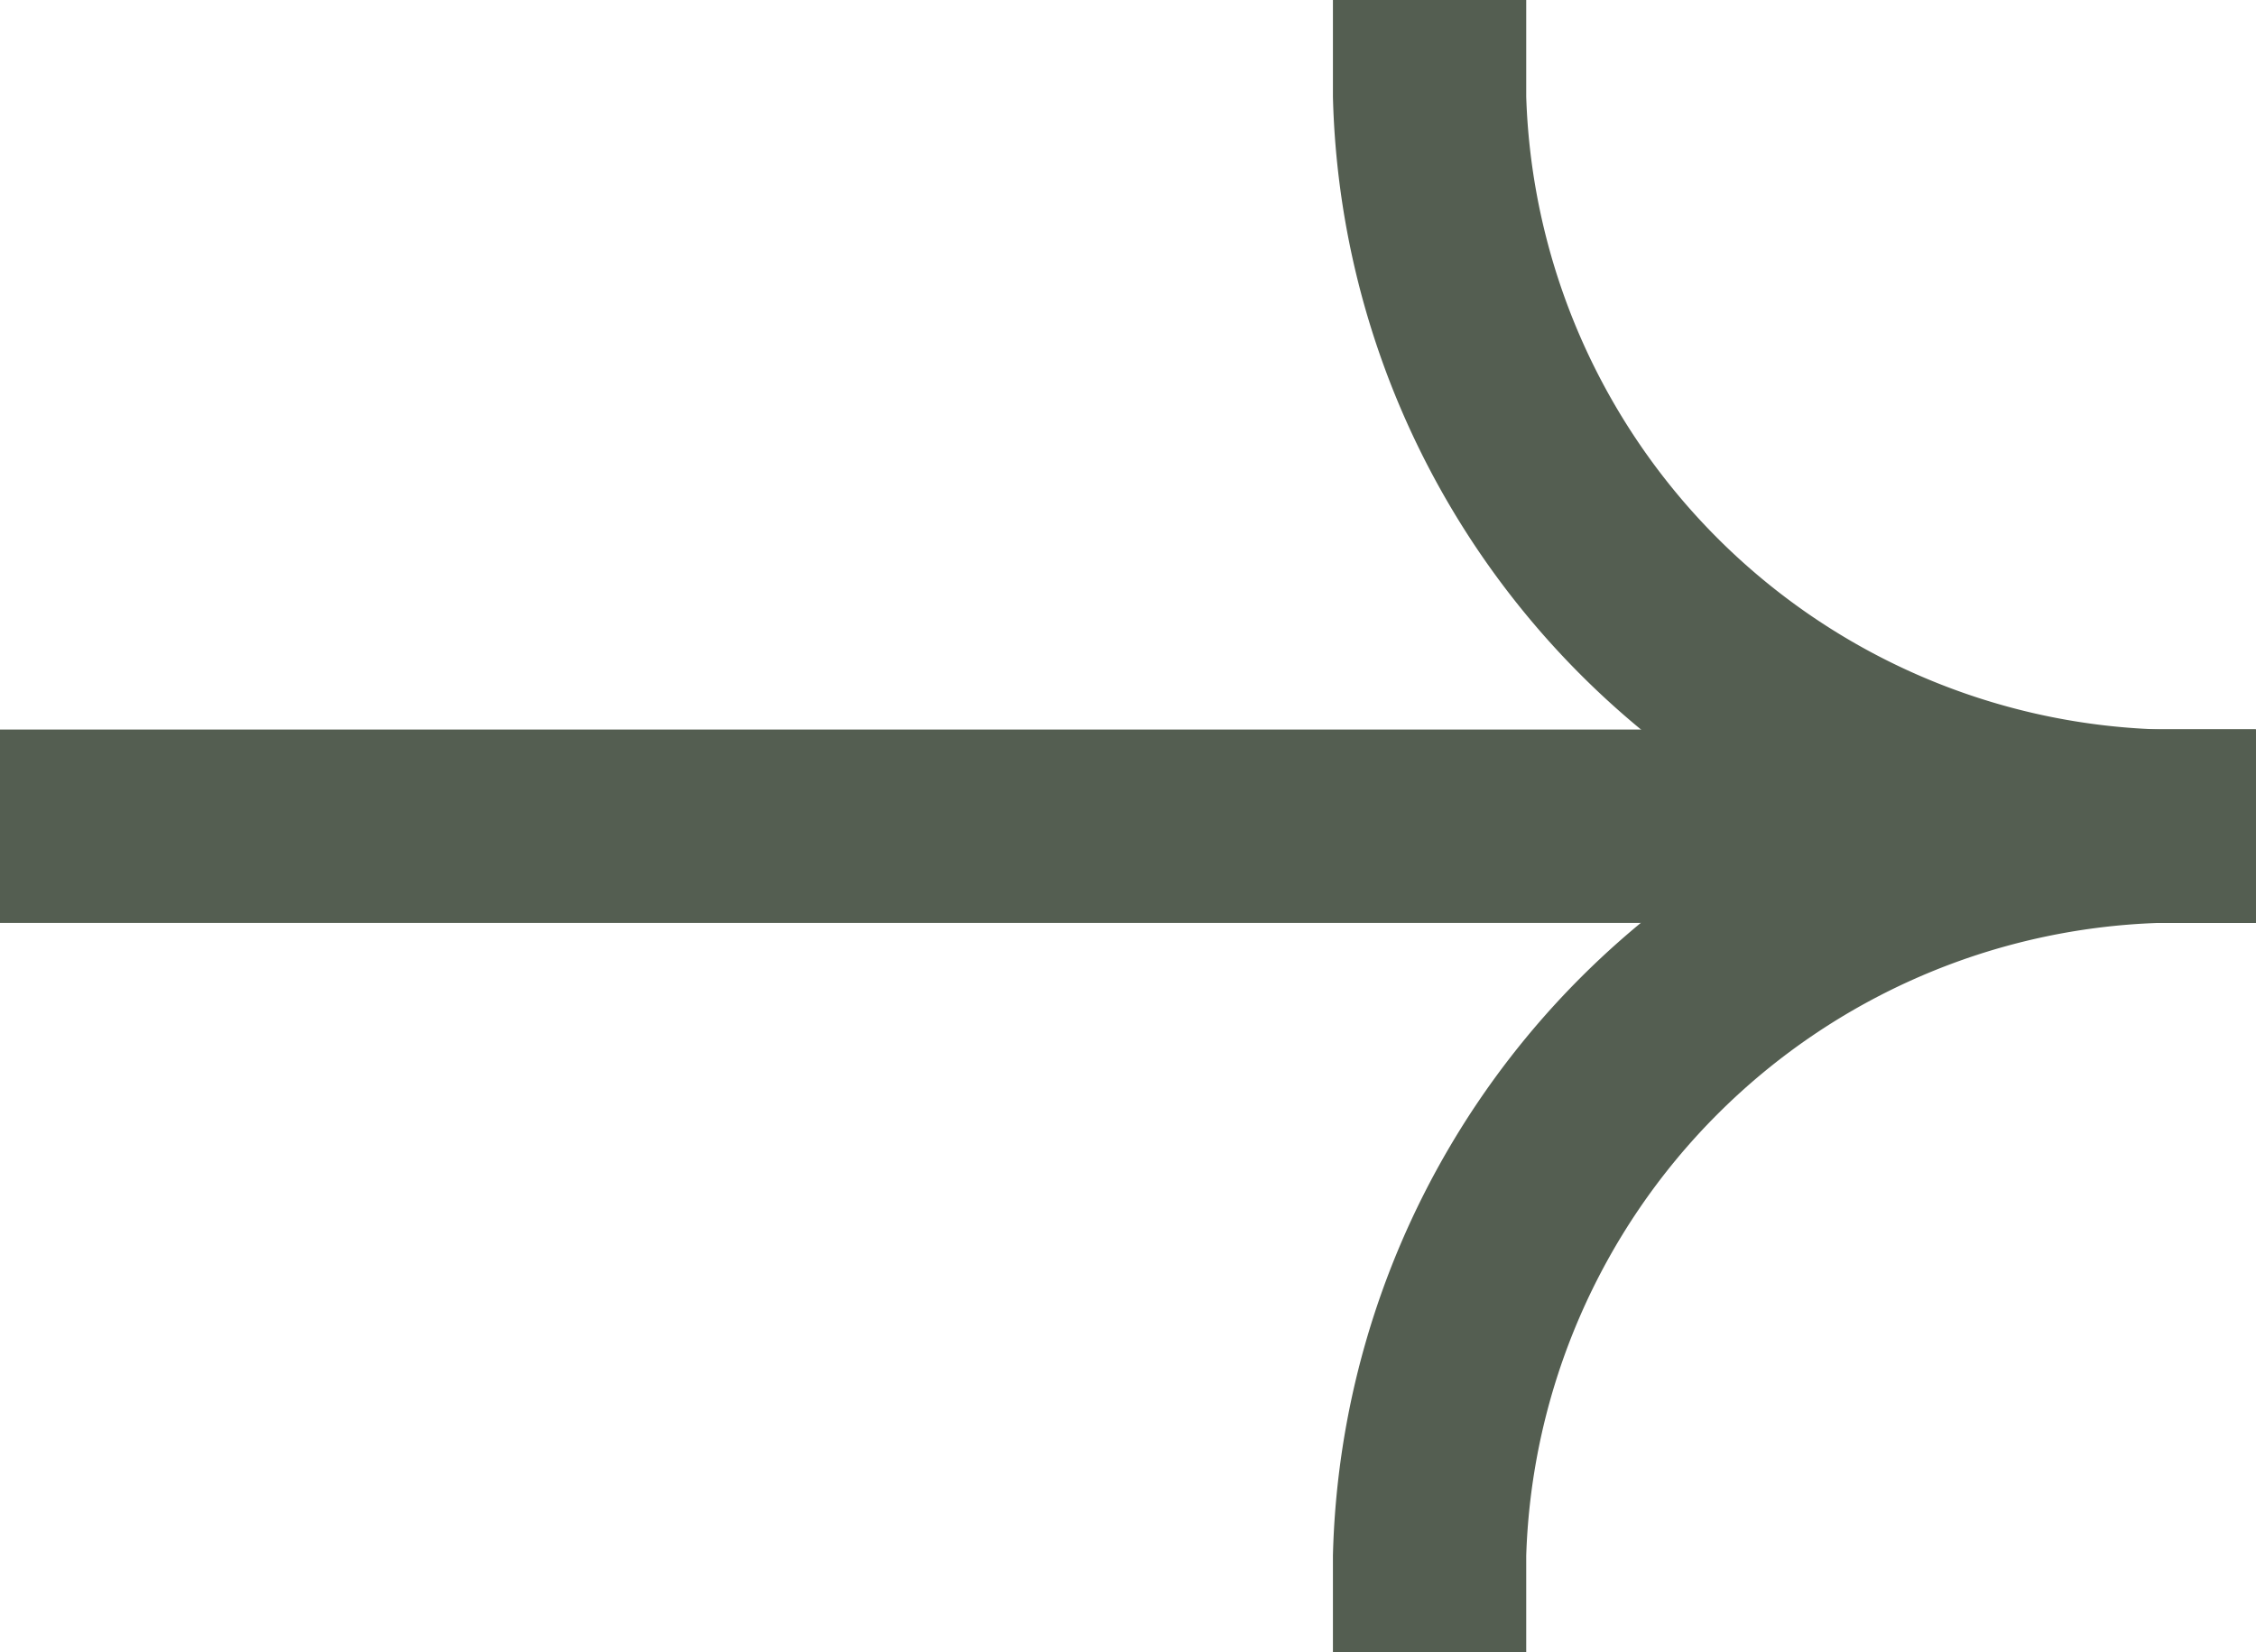
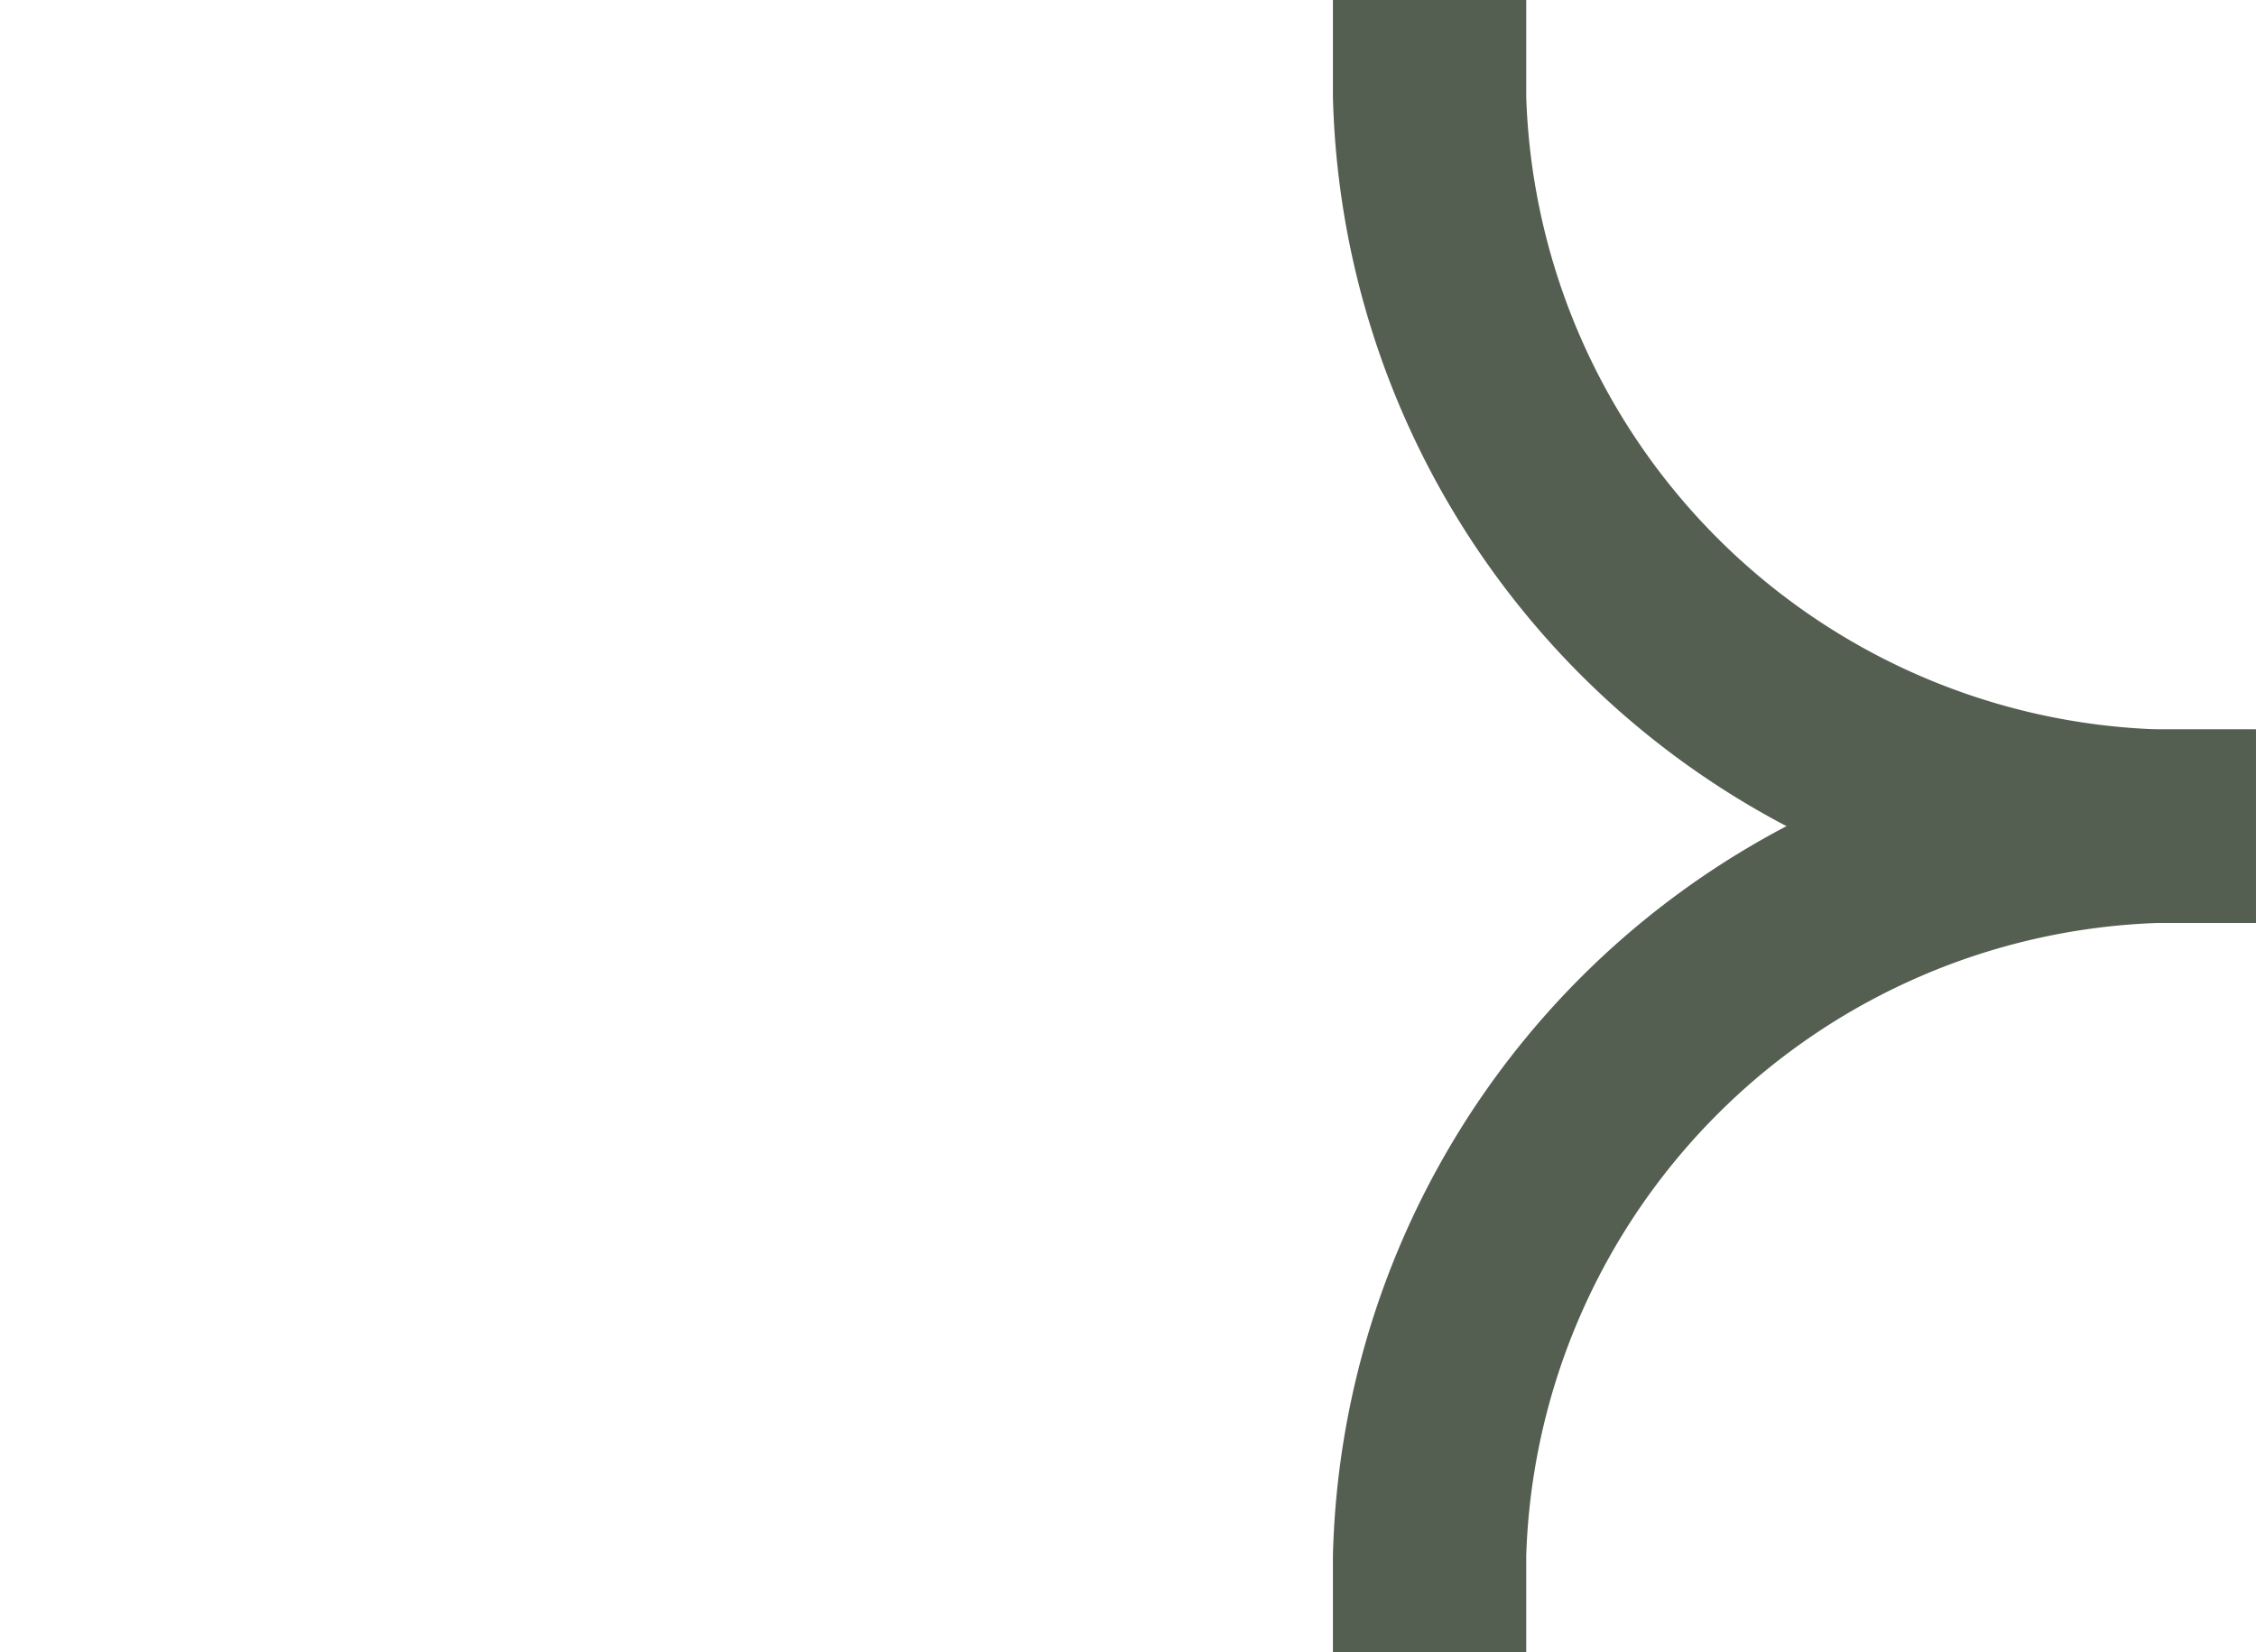
<svg xmlns="http://www.w3.org/2000/svg" width="21.253" height="15.569" viewBox="0 0 21.253 15.569">
  <g id="Raggruppa_185" data-name="Raggruppa 185" transform="translate(-223 -33.715)">
    <g id="arrow-left_2_" data-name="arrow-left (2)" transform="translate(223 33.715)">
-       <path id="Tracciato_12" data-name="Tracciato 12" d="M24.5,11.25H3.25v1.822H24.5Z" transform="translate(-3.25 -4.376)" fill="#545e51" fill-rule="evenodd" />
      <path id="Tracciato_13" data-name="Tracciato 13" d="M11.034,14.285A7.983,7.983,0,0,1,3.25,6.5V5.59H5.071V6.5a6.163,6.163,0,0,0,5.963,5.963h.911v1.822Z" transform="translate(9.307 -5.59)" fill="#545e51" fill-rule="evenodd" />
      <path id="Tracciato_14" data-name="Tracciato 14" d="M11.034,11.25A7.982,7.982,0,0,0,3.25,19.035v.911H5.071v-.911a6.163,6.163,0,0,1,5.963-5.963h.911V11.25Z" transform="translate(9.307 -4.376)" fill="#545e51" fill-rule="evenodd" />
    </g>
  </g>
</svg>